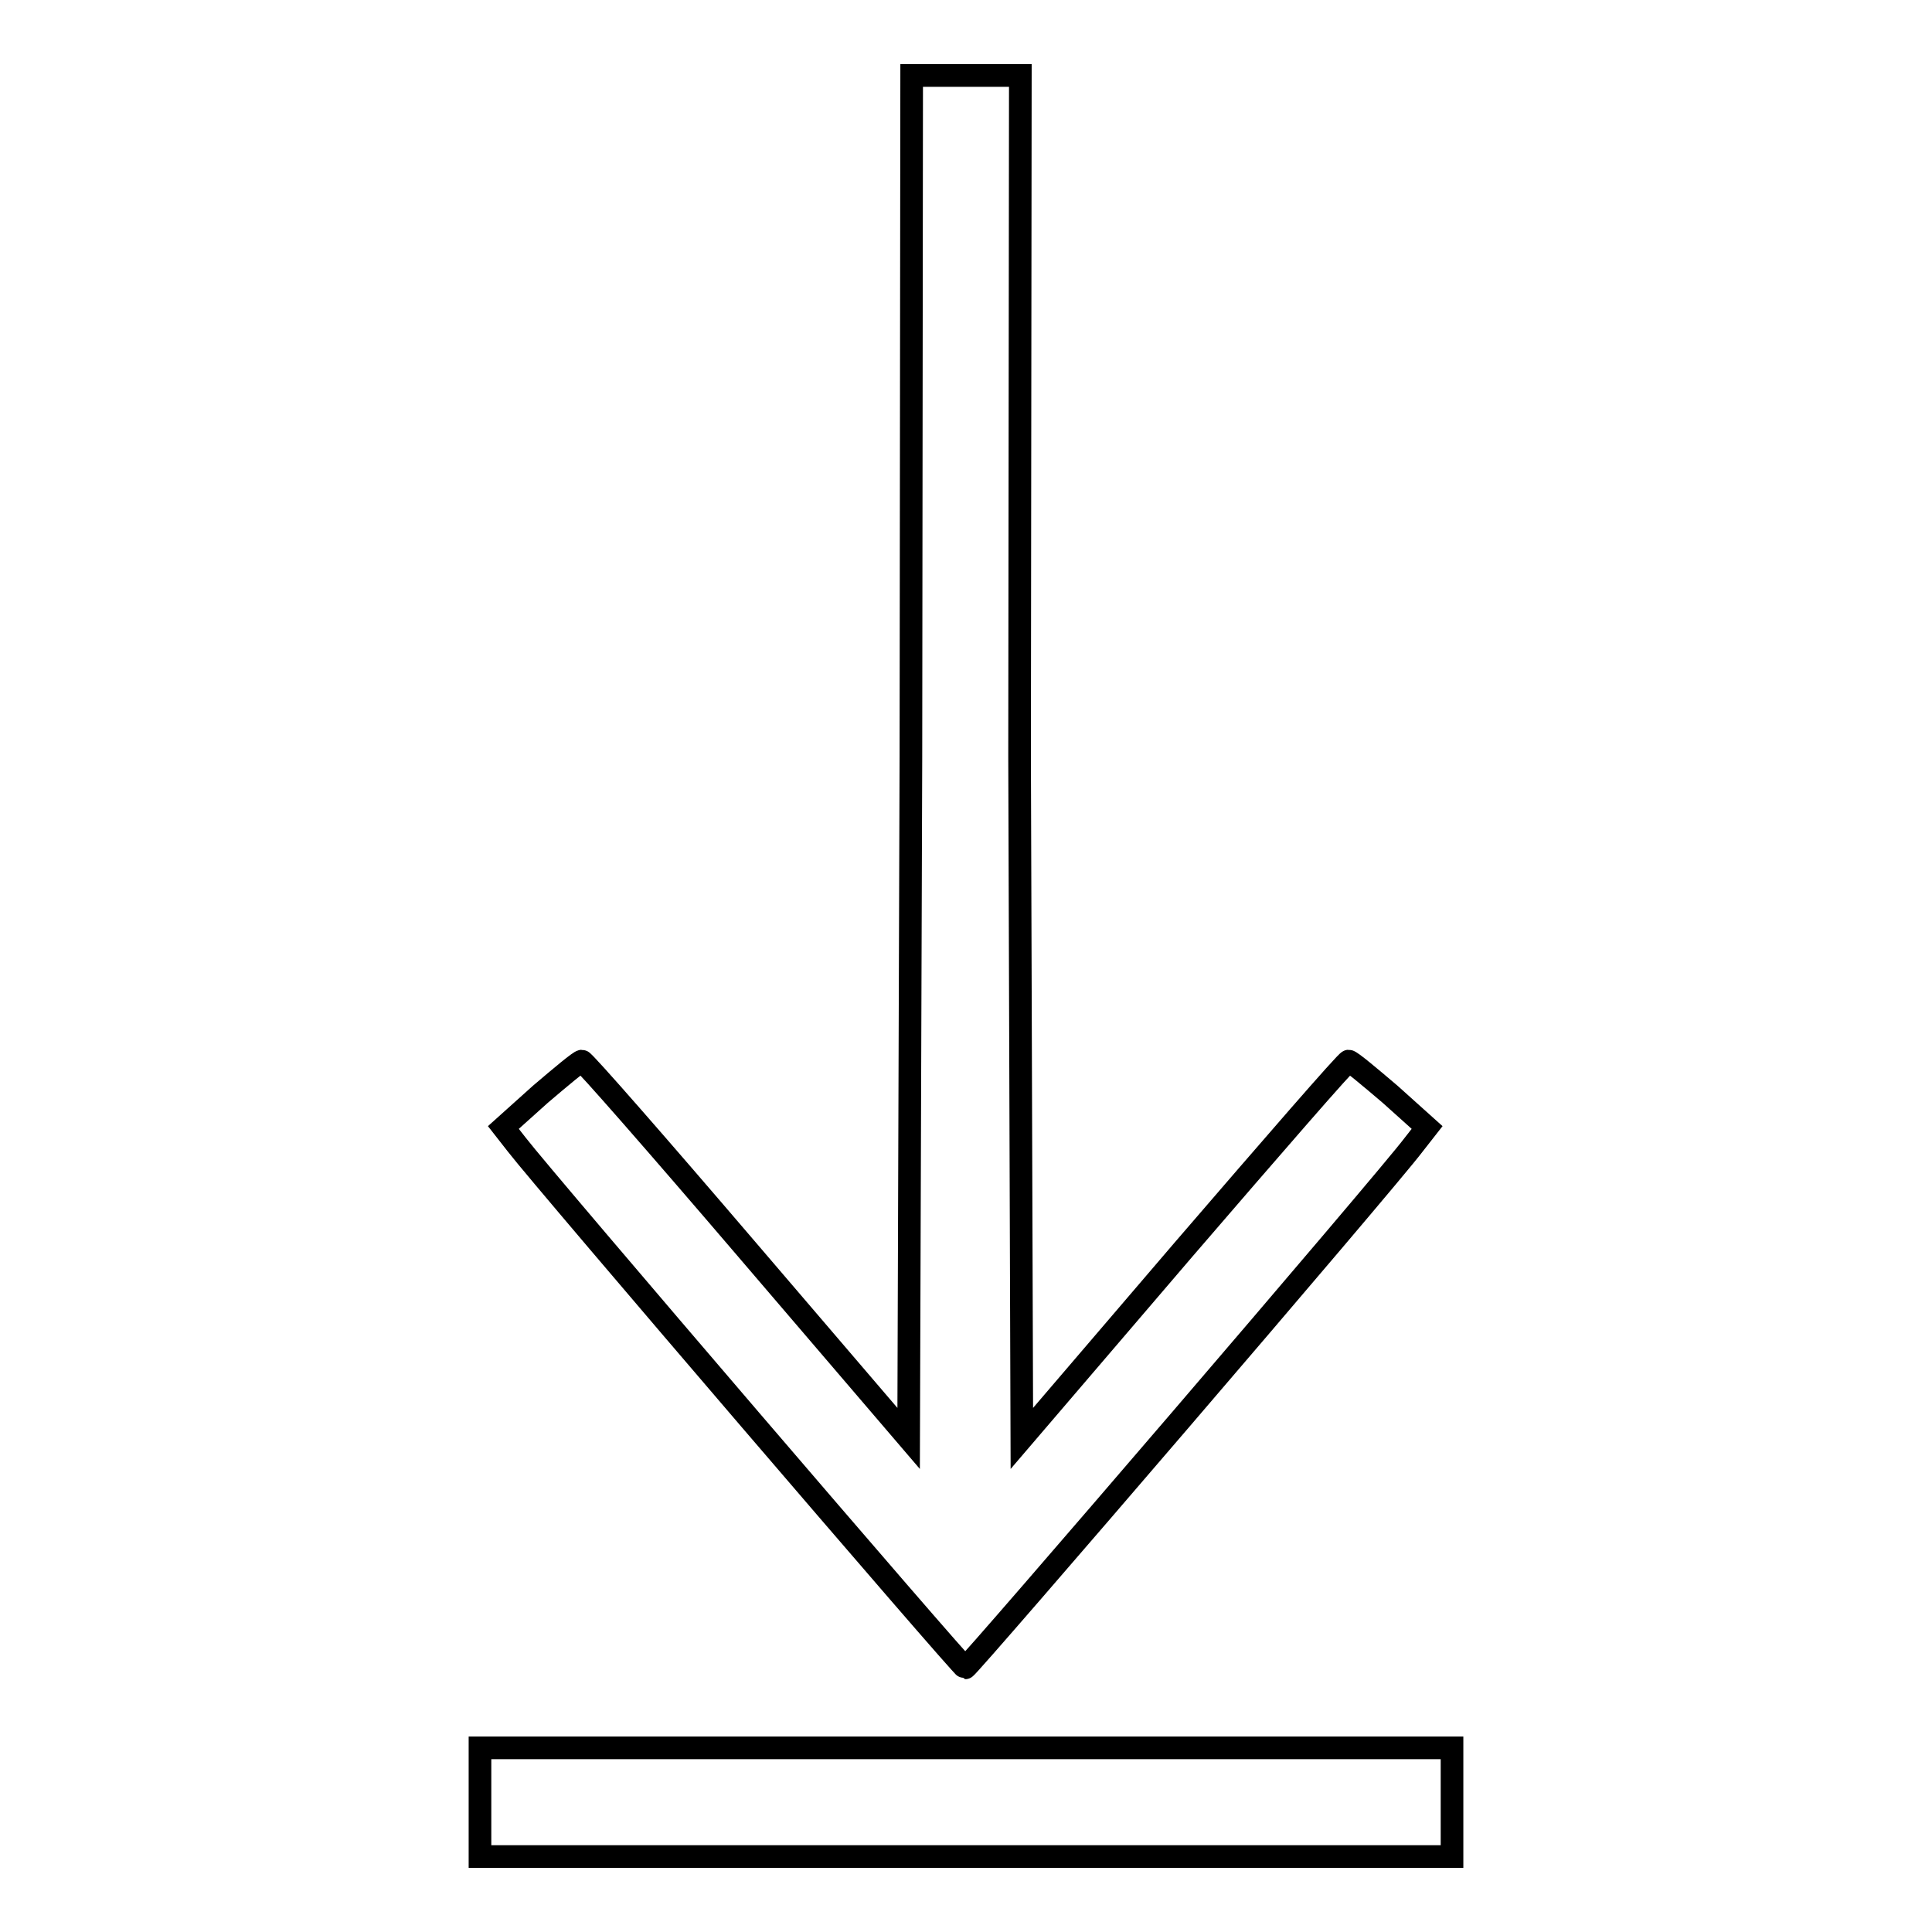
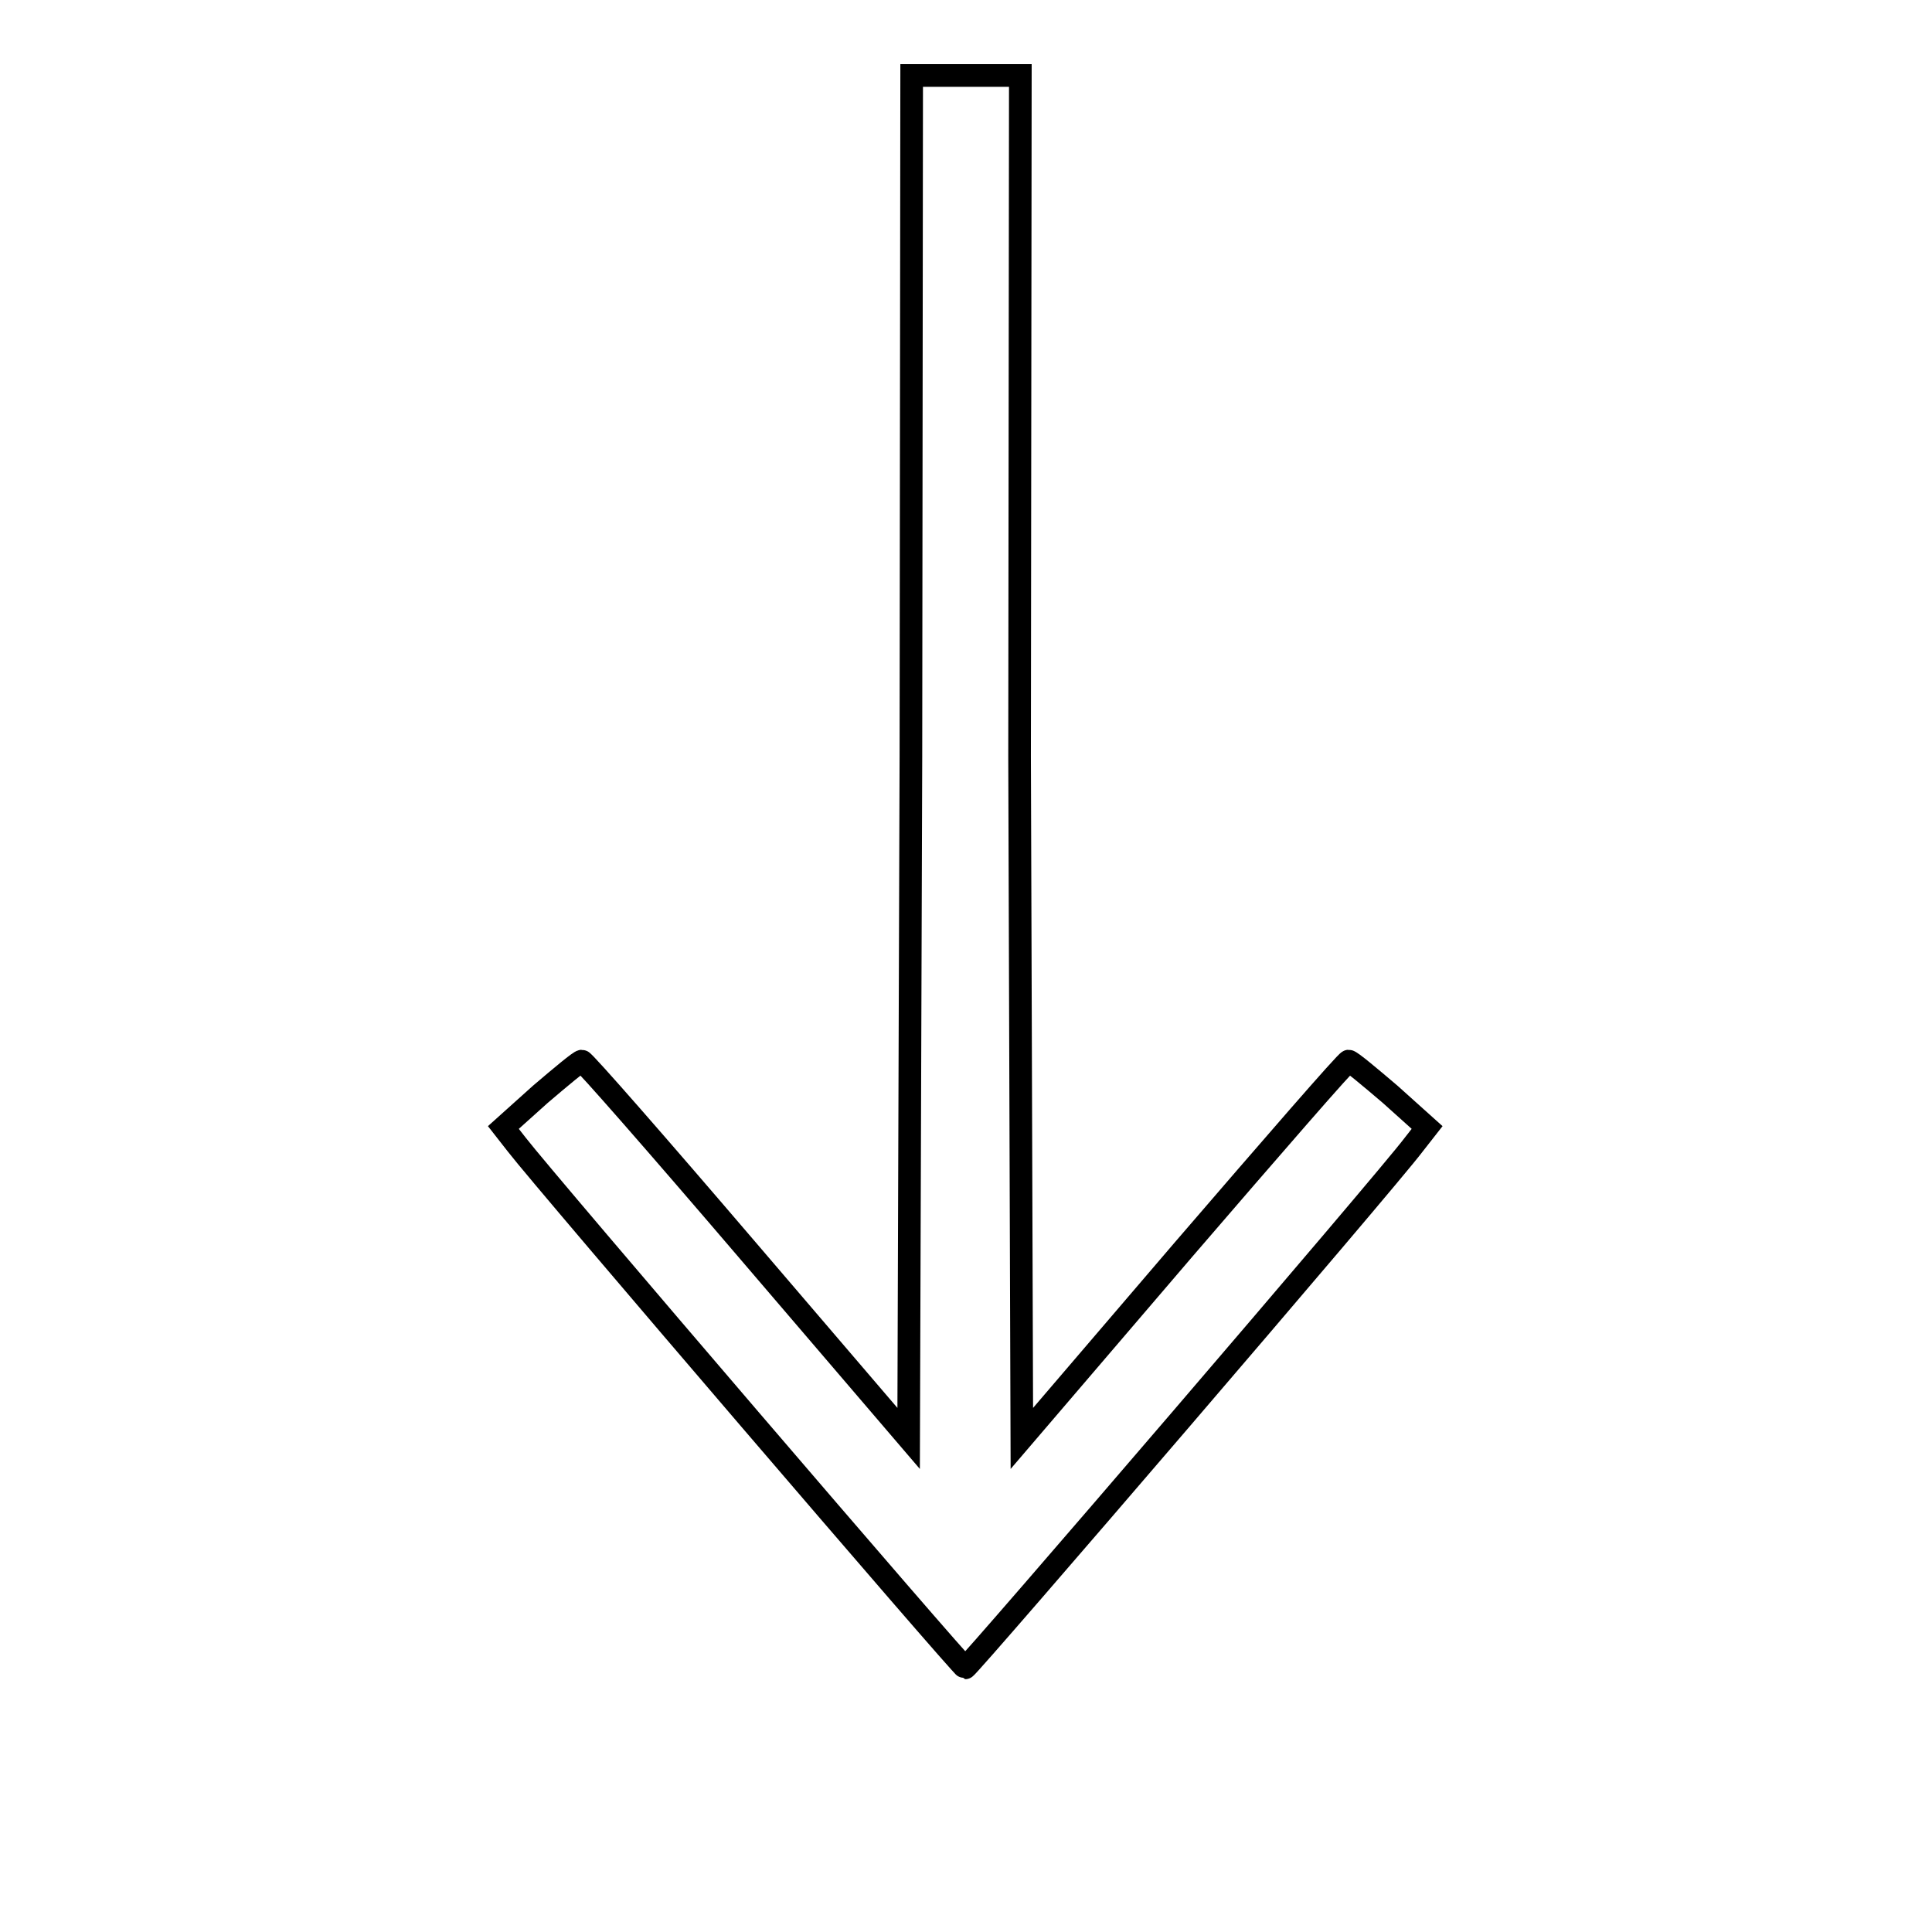
<svg xmlns="http://www.w3.org/2000/svg" version="1.1" x="0px" y="0px" viewBox="0 0 256 256" enable-background="new 0 0 256 256" xml:space="preserve">
  <g>
    <g>
      <g>
        <path stroke-width="3" fill-opacity="0" stroke="#000000" d="M120.7,100.3l-0.3,90.3l-21.4-25c-11.8-13.8-21.6-25-21.9-25c-0.3,0-2.8,2.1-5.5,4.4l-4.9,4.4l1.8,2.3c3.7,4.8,59,69.3,59.4,69.3c0.4,0,55.8-64.5,59.4-69.3l1.8-2.3l-4.9-4.4c-2.7-2.3-5.2-4.4-5.5-4.4c-0.3,0-10.1,11.3-21.9,25l-21.4,25l-0.3-90.3L135.2,10H128h-7.2L120.7,100.3z" />
-         <path stroke-width="3" fill-opacity="0" stroke="#000000" d="M63.6,238.8v7.2H128h64.4v-7.2v-7.2H128H63.6V238.8z" />
      </g>
    </g>
  </g>
</svg>